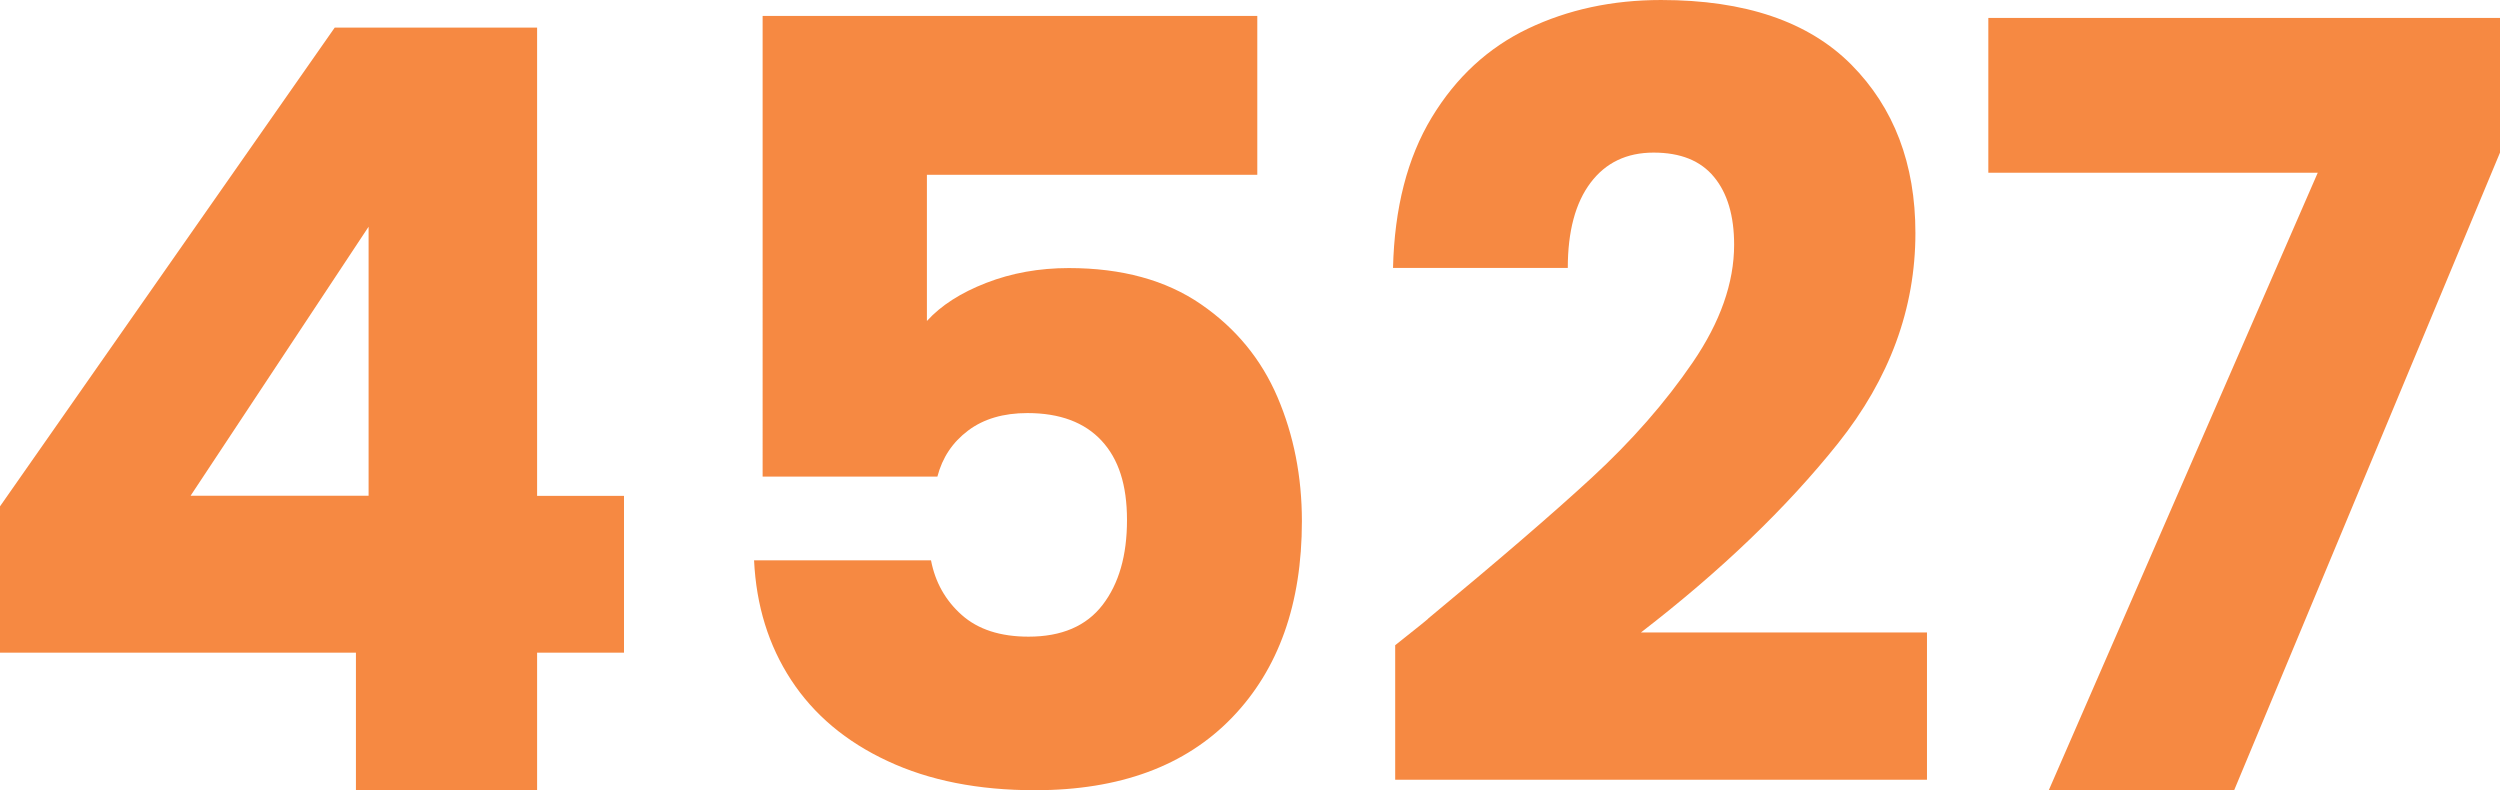
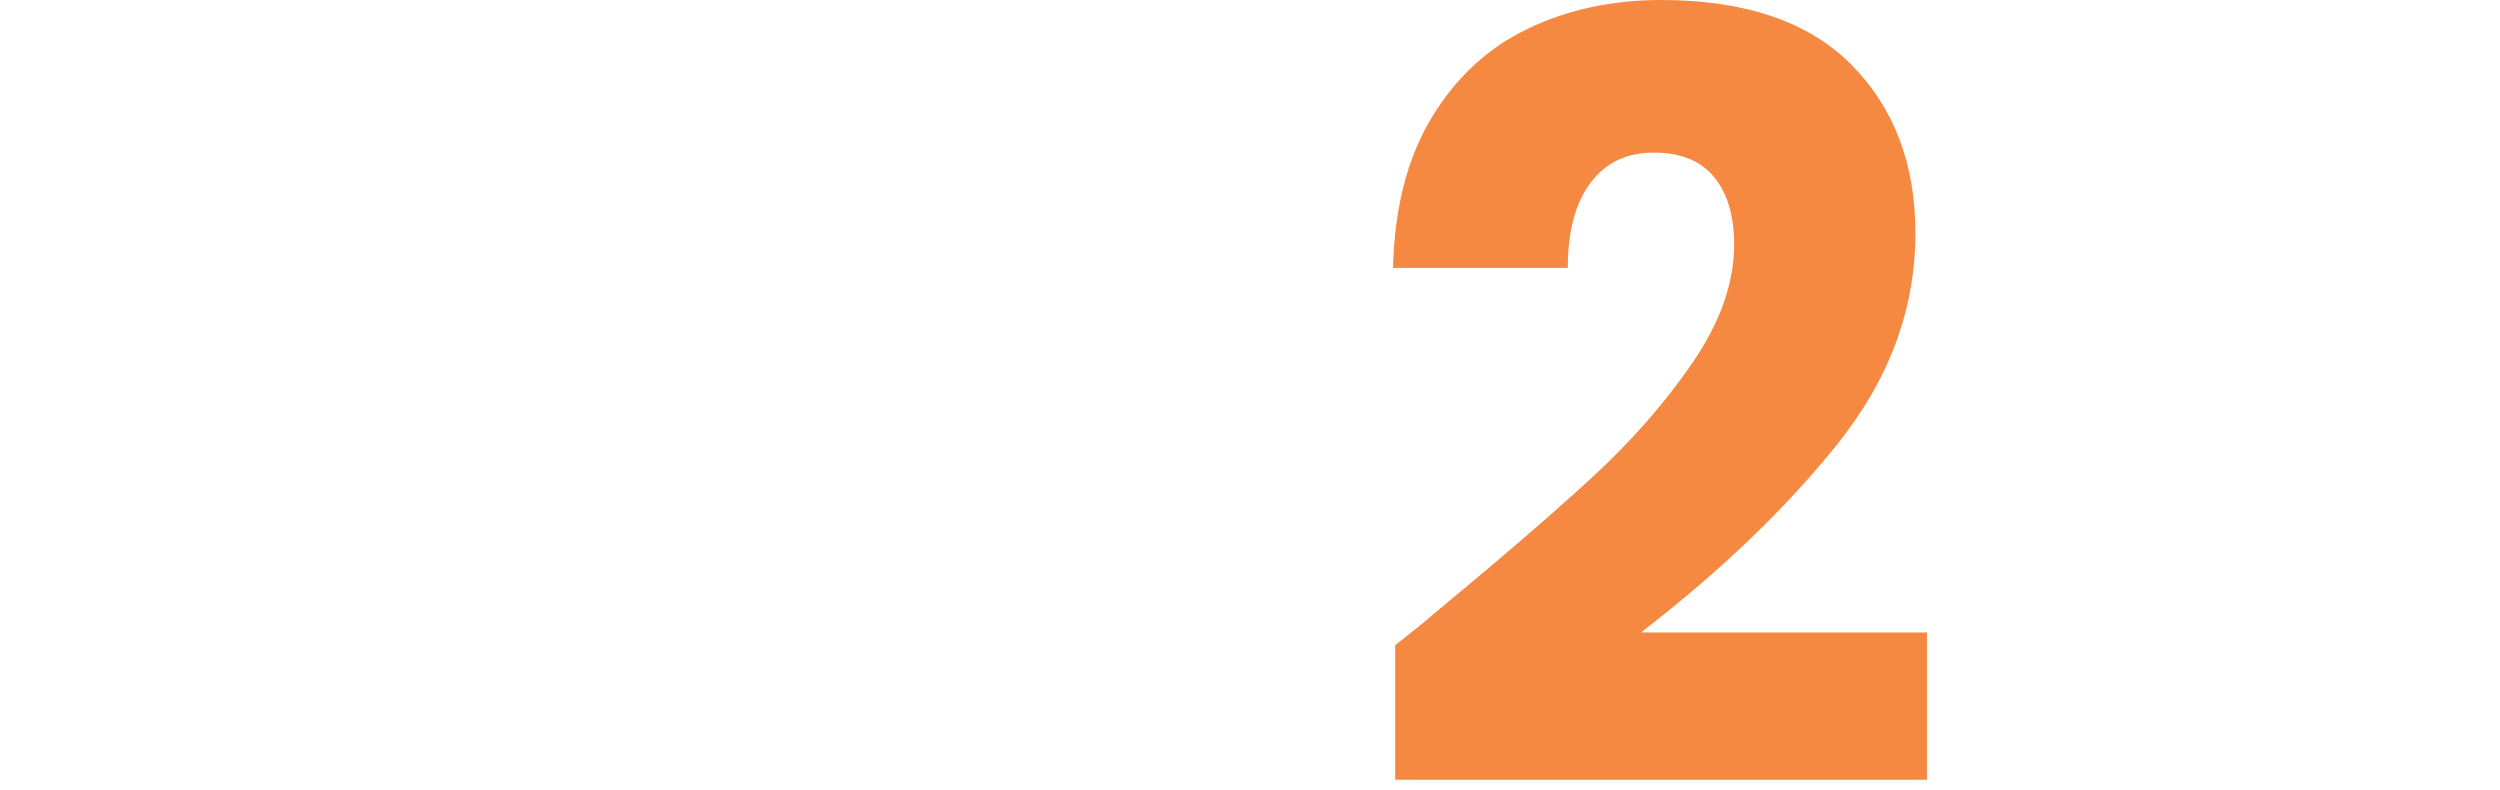
<svg xmlns="http://www.w3.org/2000/svg" id="Layer_1" viewBox="0 0 207.41 65.56">
  <defs>
    <style>.cls-1{fill:#f68942;stroke-width:0px;}</style>
  </defs>
-   <path class="cls-1" d="m0,54.14v-12.13L27.77,2.29h16.79v38.85h7.21v13.01h-7.21v11.43h-15.03v-11.43H0ZM30.58,18.81l-14.77,22.32h14.77v-22.32Z" />
-   <path class="cls-1" d="m104.32,14.5h-27.42v12.13c1.17-1.29,2.81-2.34,4.92-3.16,2.11-.82,4.39-1.23,6.86-1.23,4.39,0,8.04,1,10.94,2.99,2.9,1.99,5.02,4.57,6.37,7.73,1.35,3.16,2.02,6.59,2.02,10.28,0,6.86-1.93,12.29-5.8,16.3-3.87,4.01-9.32,6.02-16.35,6.02-4.69,0-8.76-.8-12.22-2.42-3.46-1.61-6.12-3.85-8-6.72-1.88-2.87-2.9-6.18-3.08-9.93h14.68c.35,1.82,1.2,3.33,2.55,4.53,1.35,1.2,3.19,1.8,5.54,1.8,2.75,0,4.8-.88,6.15-2.64,1.35-1.76,2.02-4.1,2.02-7.03s-.7-5.07-2.11-6.59c-1.41-1.52-3.46-2.29-6.15-2.29-1.99,0-3.63.48-4.92,1.45-1.29.97-2.14,2.24-2.55,3.82h-14.5V1.32h41.04v13.18Z" />
  <path class="cls-1" d="m118.47,51.33c5.74-4.75,10.27-8.64,13.58-11.69,3.31-3.05,6.11-6.24,8.39-9.58s3.43-6.59,3.43-9.76c0-2.4-.56-4.28-1.67-5.62-1.11-1.35-2.78-2.02-5.01-2.02s-3.97.83-5.23,2.5c-1.26,1.67-1.89,4.03-1.89,7.07h-14.5c.12-4.98,1.19-9.14,3.21-12.48,2.02-3.34,4.69-5.8,8-7.38,3.31-1.58,6.99-2.37,11.03-2.37,6.97,0,12.23,1.79,15.78,5.36,3.54,3.57,5.32,8.23,5.32,13.97,0,6.27-2.14,12.08-6.42,17.45-4.28,5.36-9.73,10.59-16.35,15.69h23.73v12.22h-44.12v-11.16c1.99-1.58,2.9-2.31,2.72-2.2Z" />
-   <path class="cls-1" d="m207.41,12.66l-22.06,52.91h-15.38l22.32-51.24h-27.33V1.49h42.45v11.16Z" />
</svg>